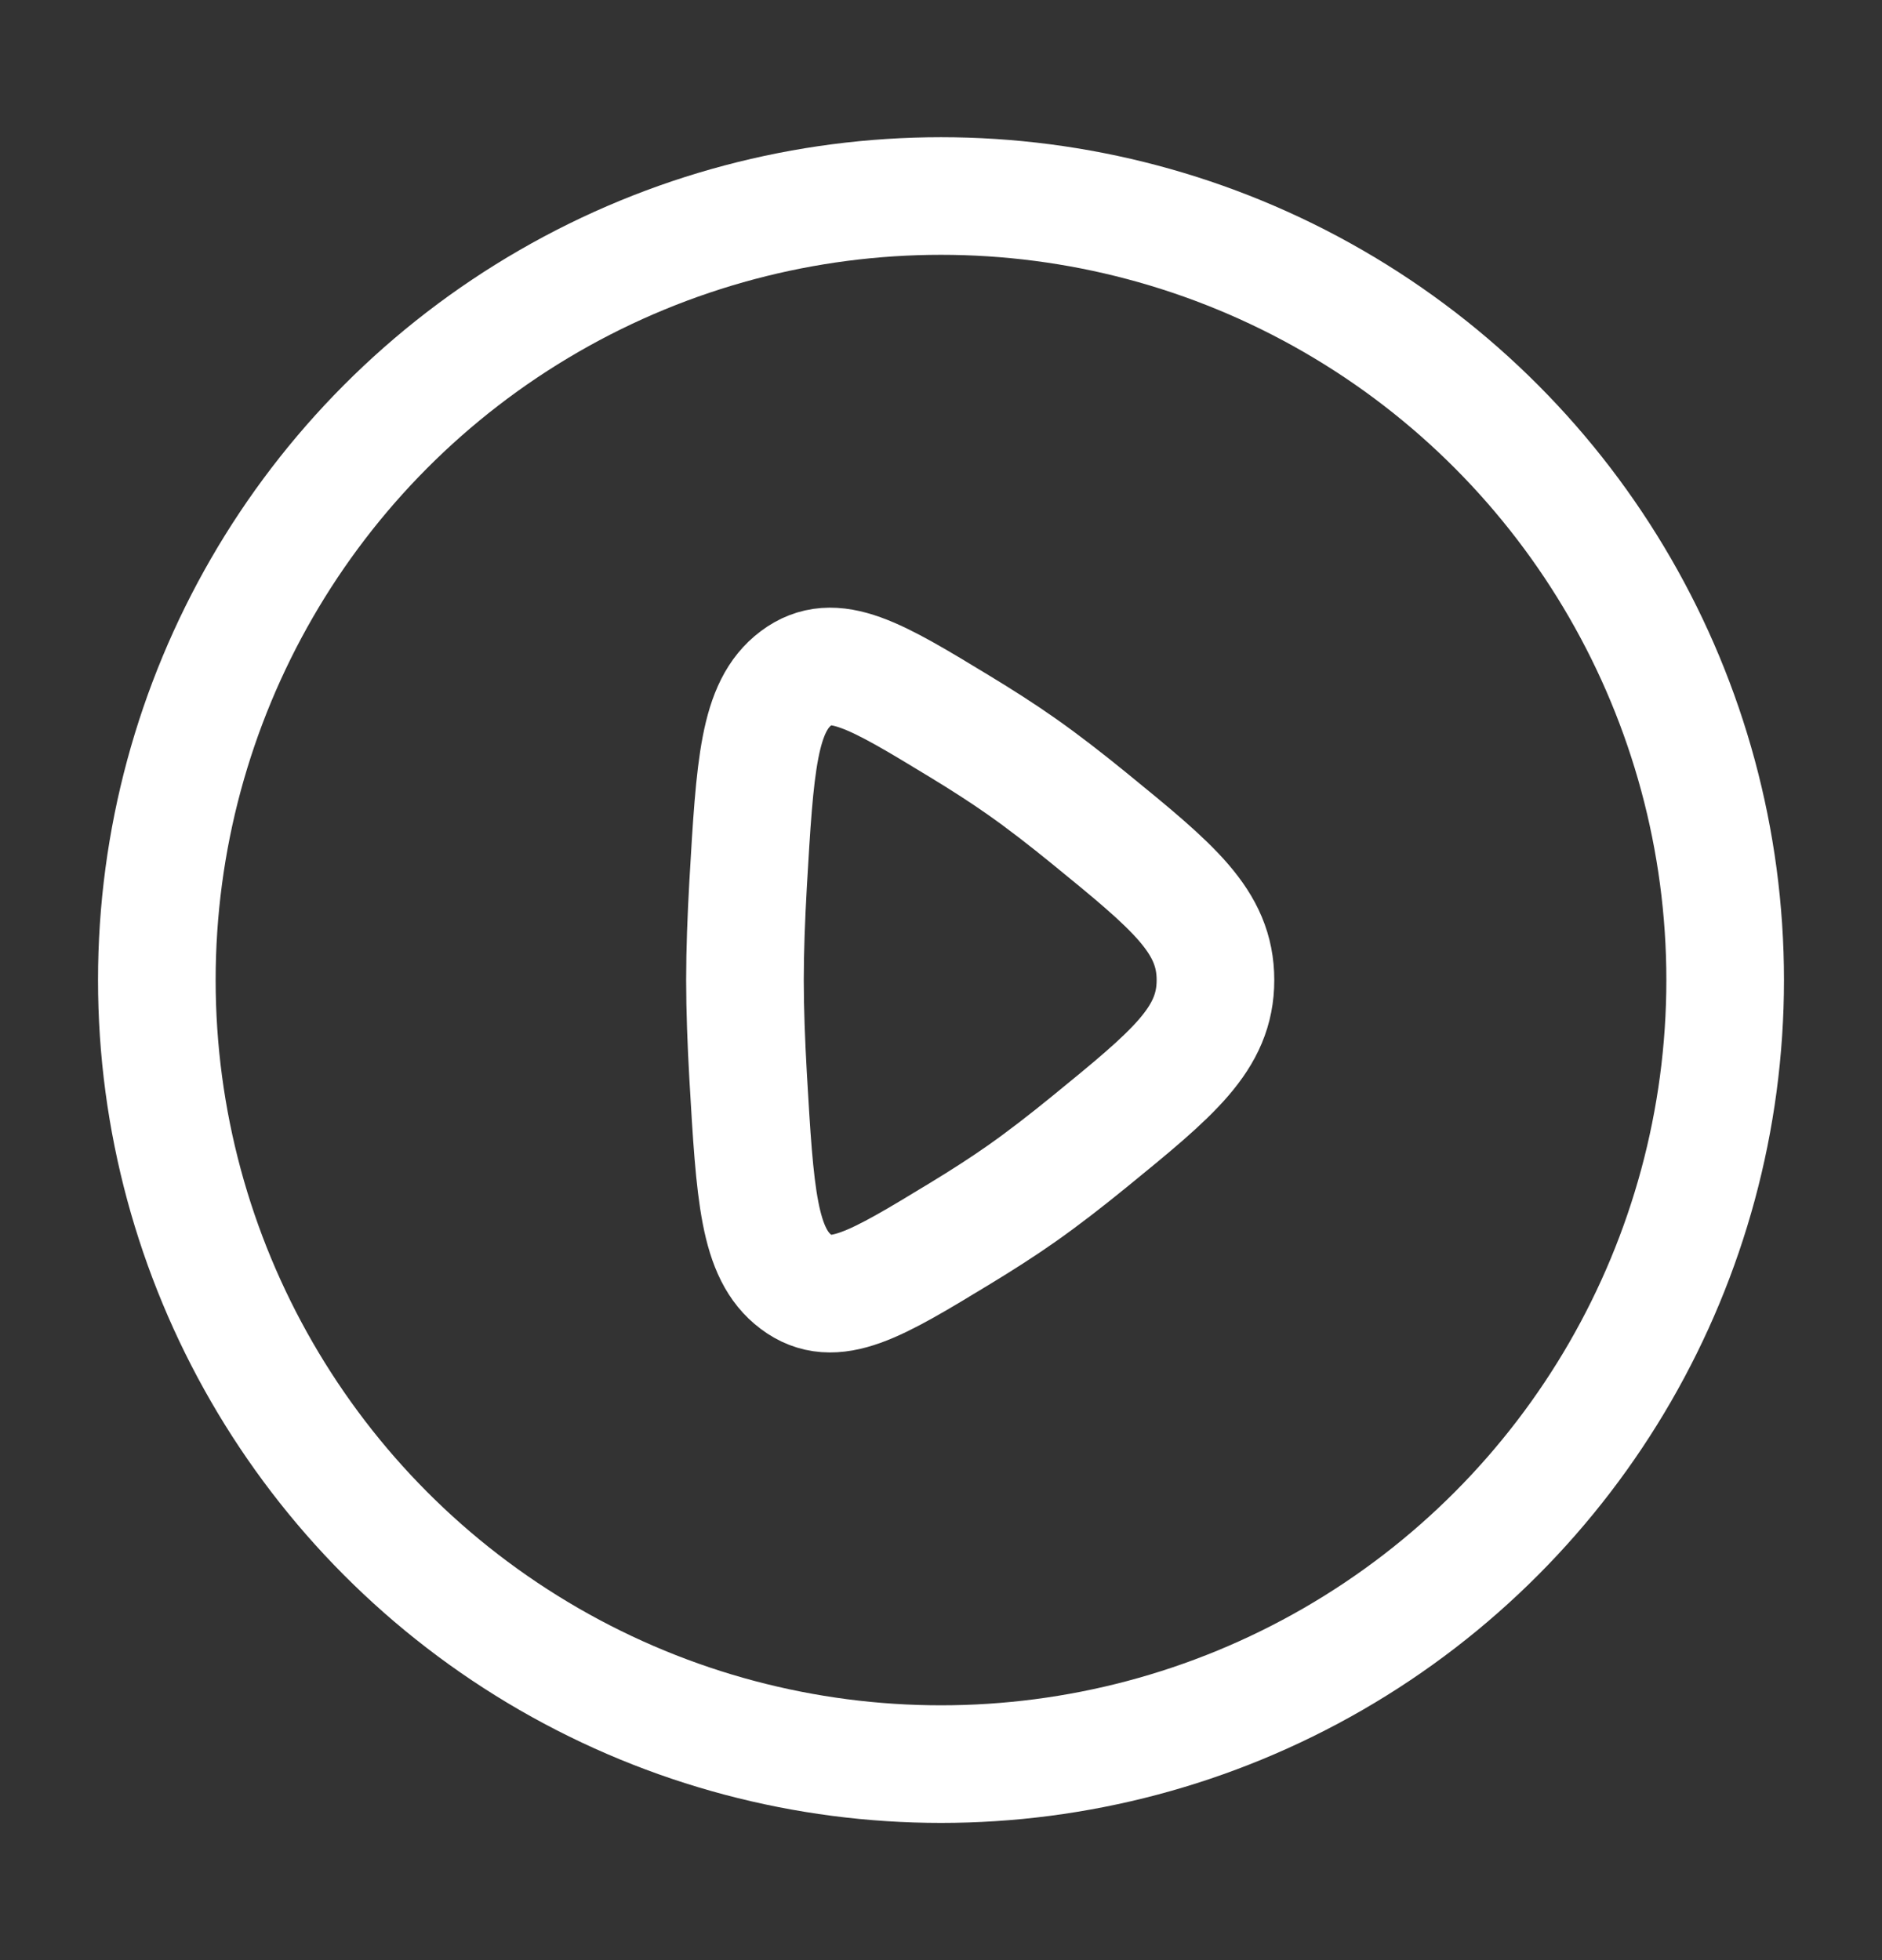
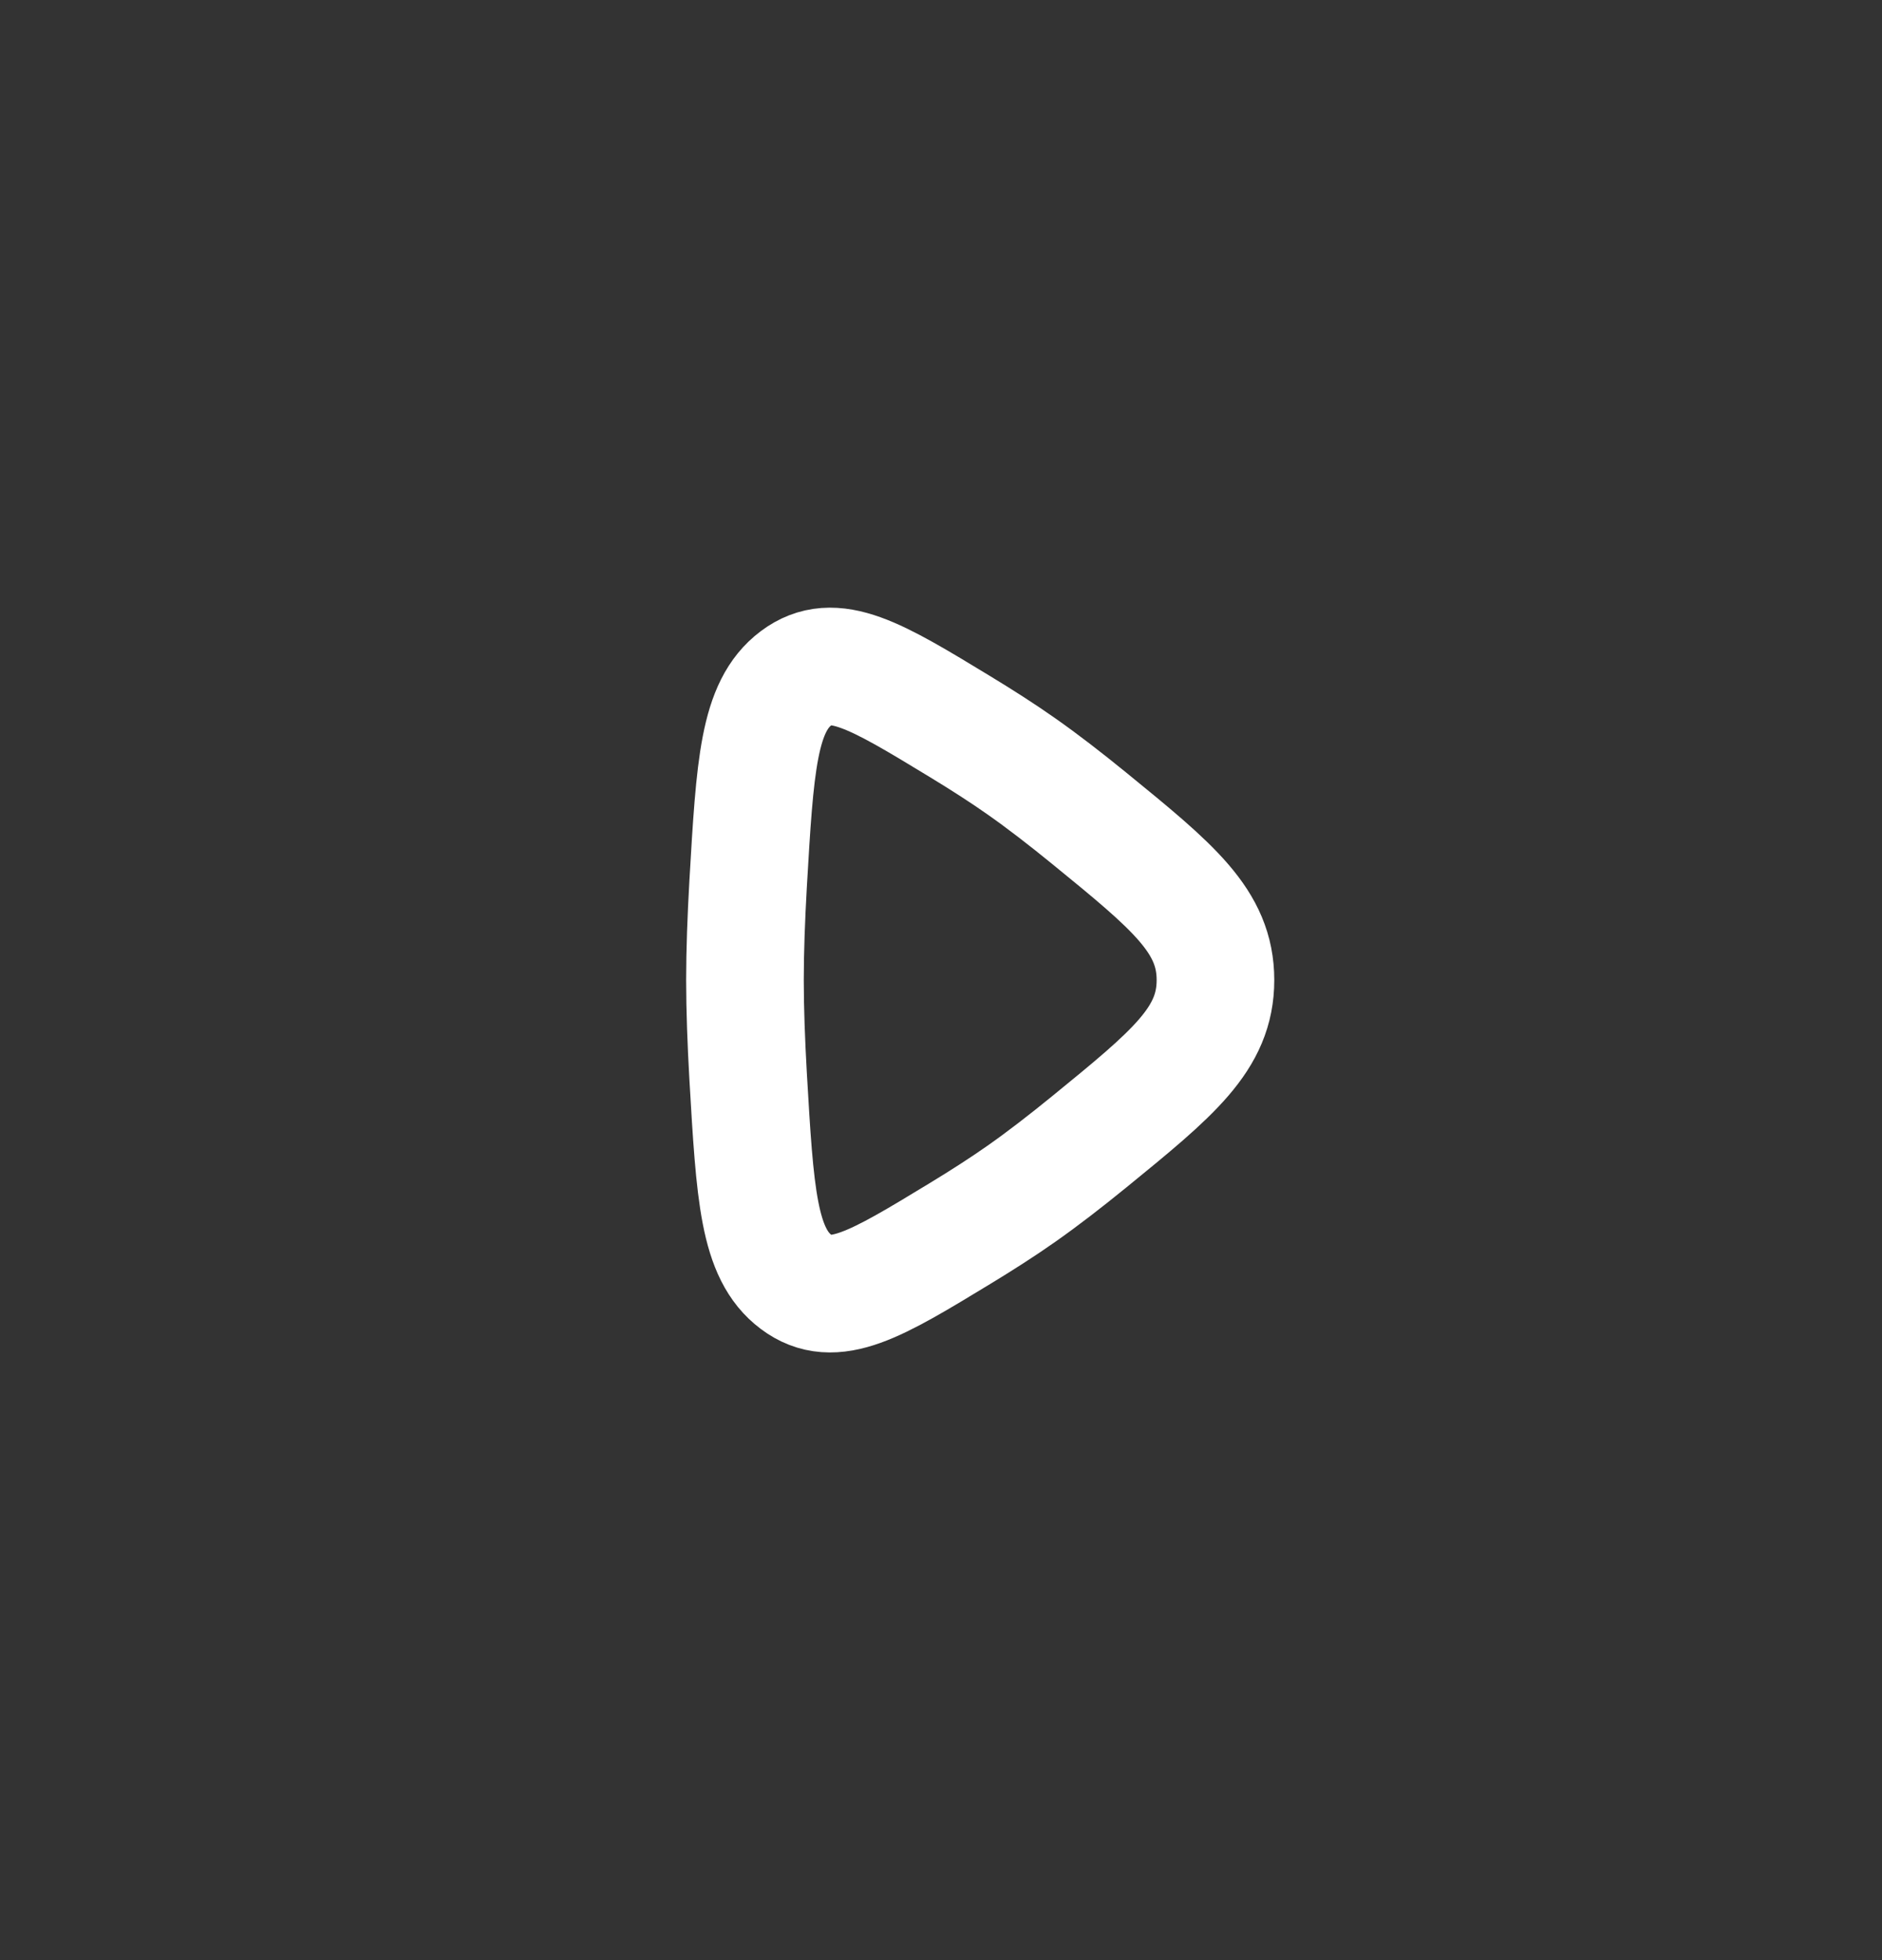
<svg xmlns="http://www.w3.org/2000/svg" width="24" height="25" viewBox="0 0 24 25" fill="none">
  <rect x="0" y="0" width="24" height="25" fill="#333333" stroke="none" />
-   <circle cx="12" cy="12.5" r="10" stroke="white" stroke-width="1.5" />
  <path d="M13.888 10.435C14.963 11.312 15.5 11.75 15.5 12.5C15.5 13.25 14.963 13.688 13.888 14.565C13.591 14.807 13.297 15.035 13.026 15.225C12.789 15.392 12.52 15.564 12.242 15.733C11.169 16.385 10.633 16.711 10.152 16.35C9.671 15.989 9.628 15.234 9.54 13.722C9.516 13.295 9.5 12.876 9.5 12.5C9.5 12.124 9.516 11.705 9.54 11.278C9.628 9.766 9.671 9.011 10.152 8.65C10.633 8.289 11.169 8.615 12.242 9.267C12.52 9.436 12.789 9.608 13.026 9.775C13.297 9.965 13.591 10.193 13.888 10.435Z" stroke="white" stroke-width="1.5" />
</svg>